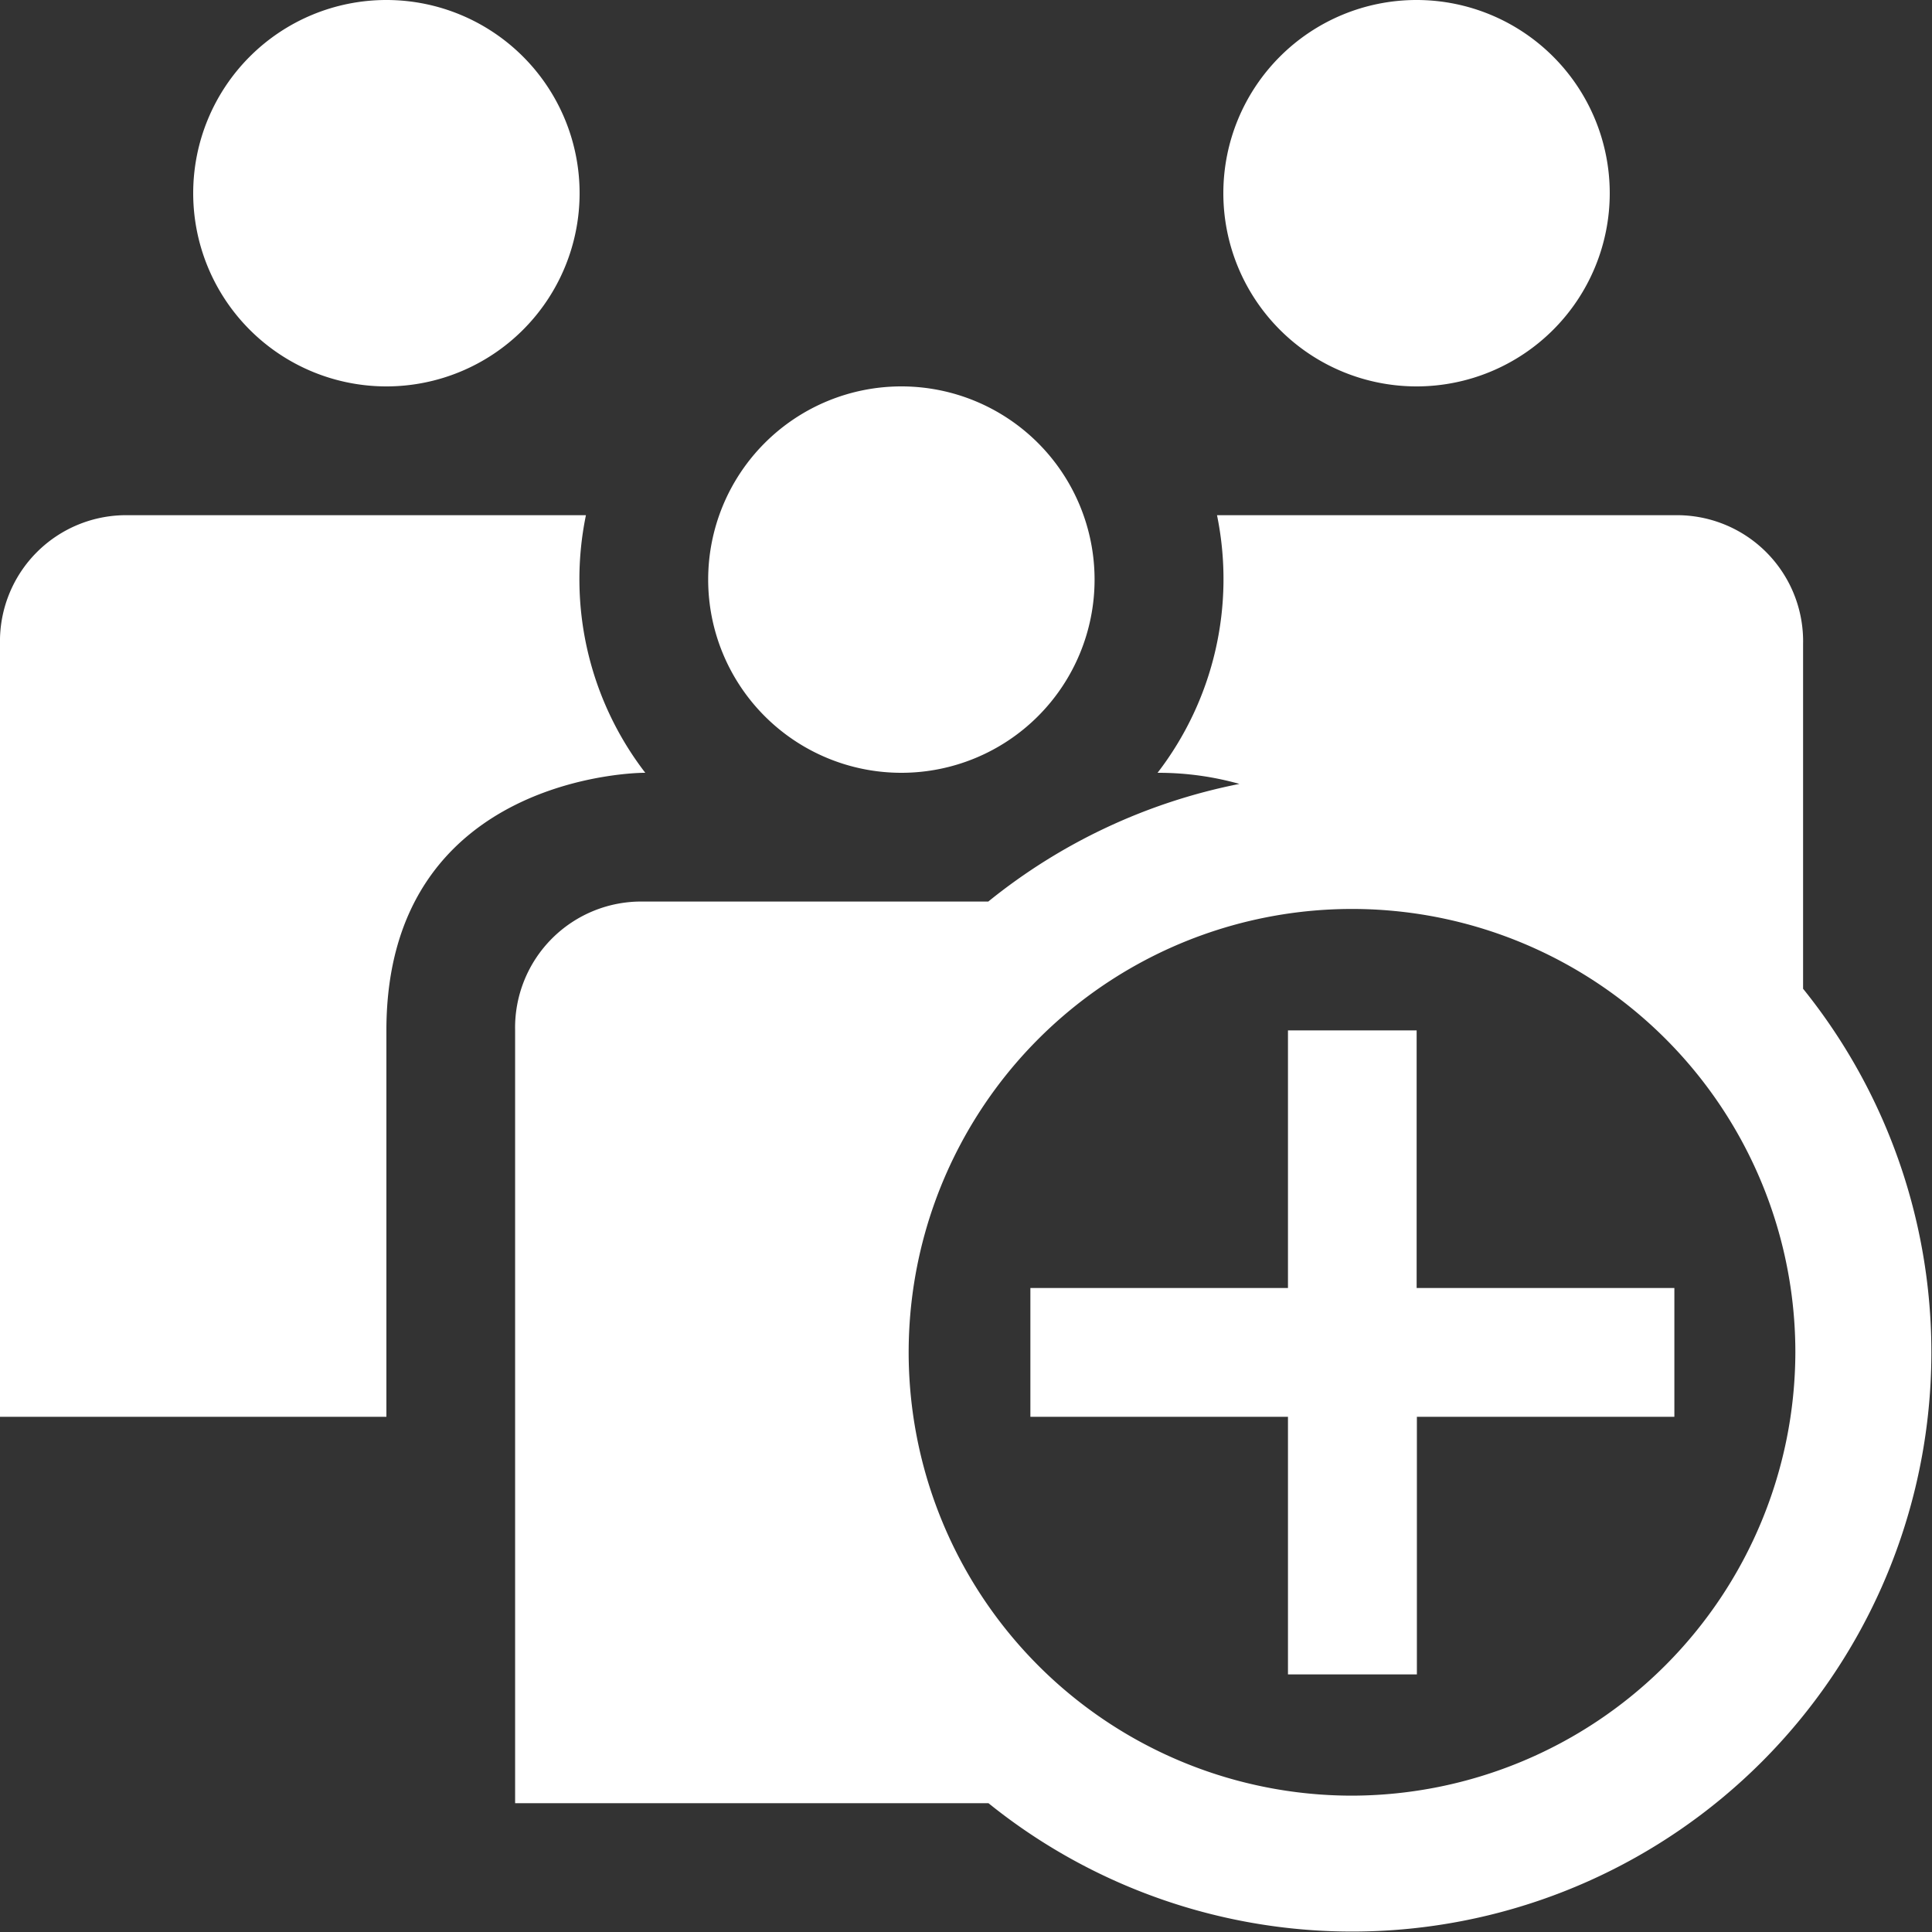
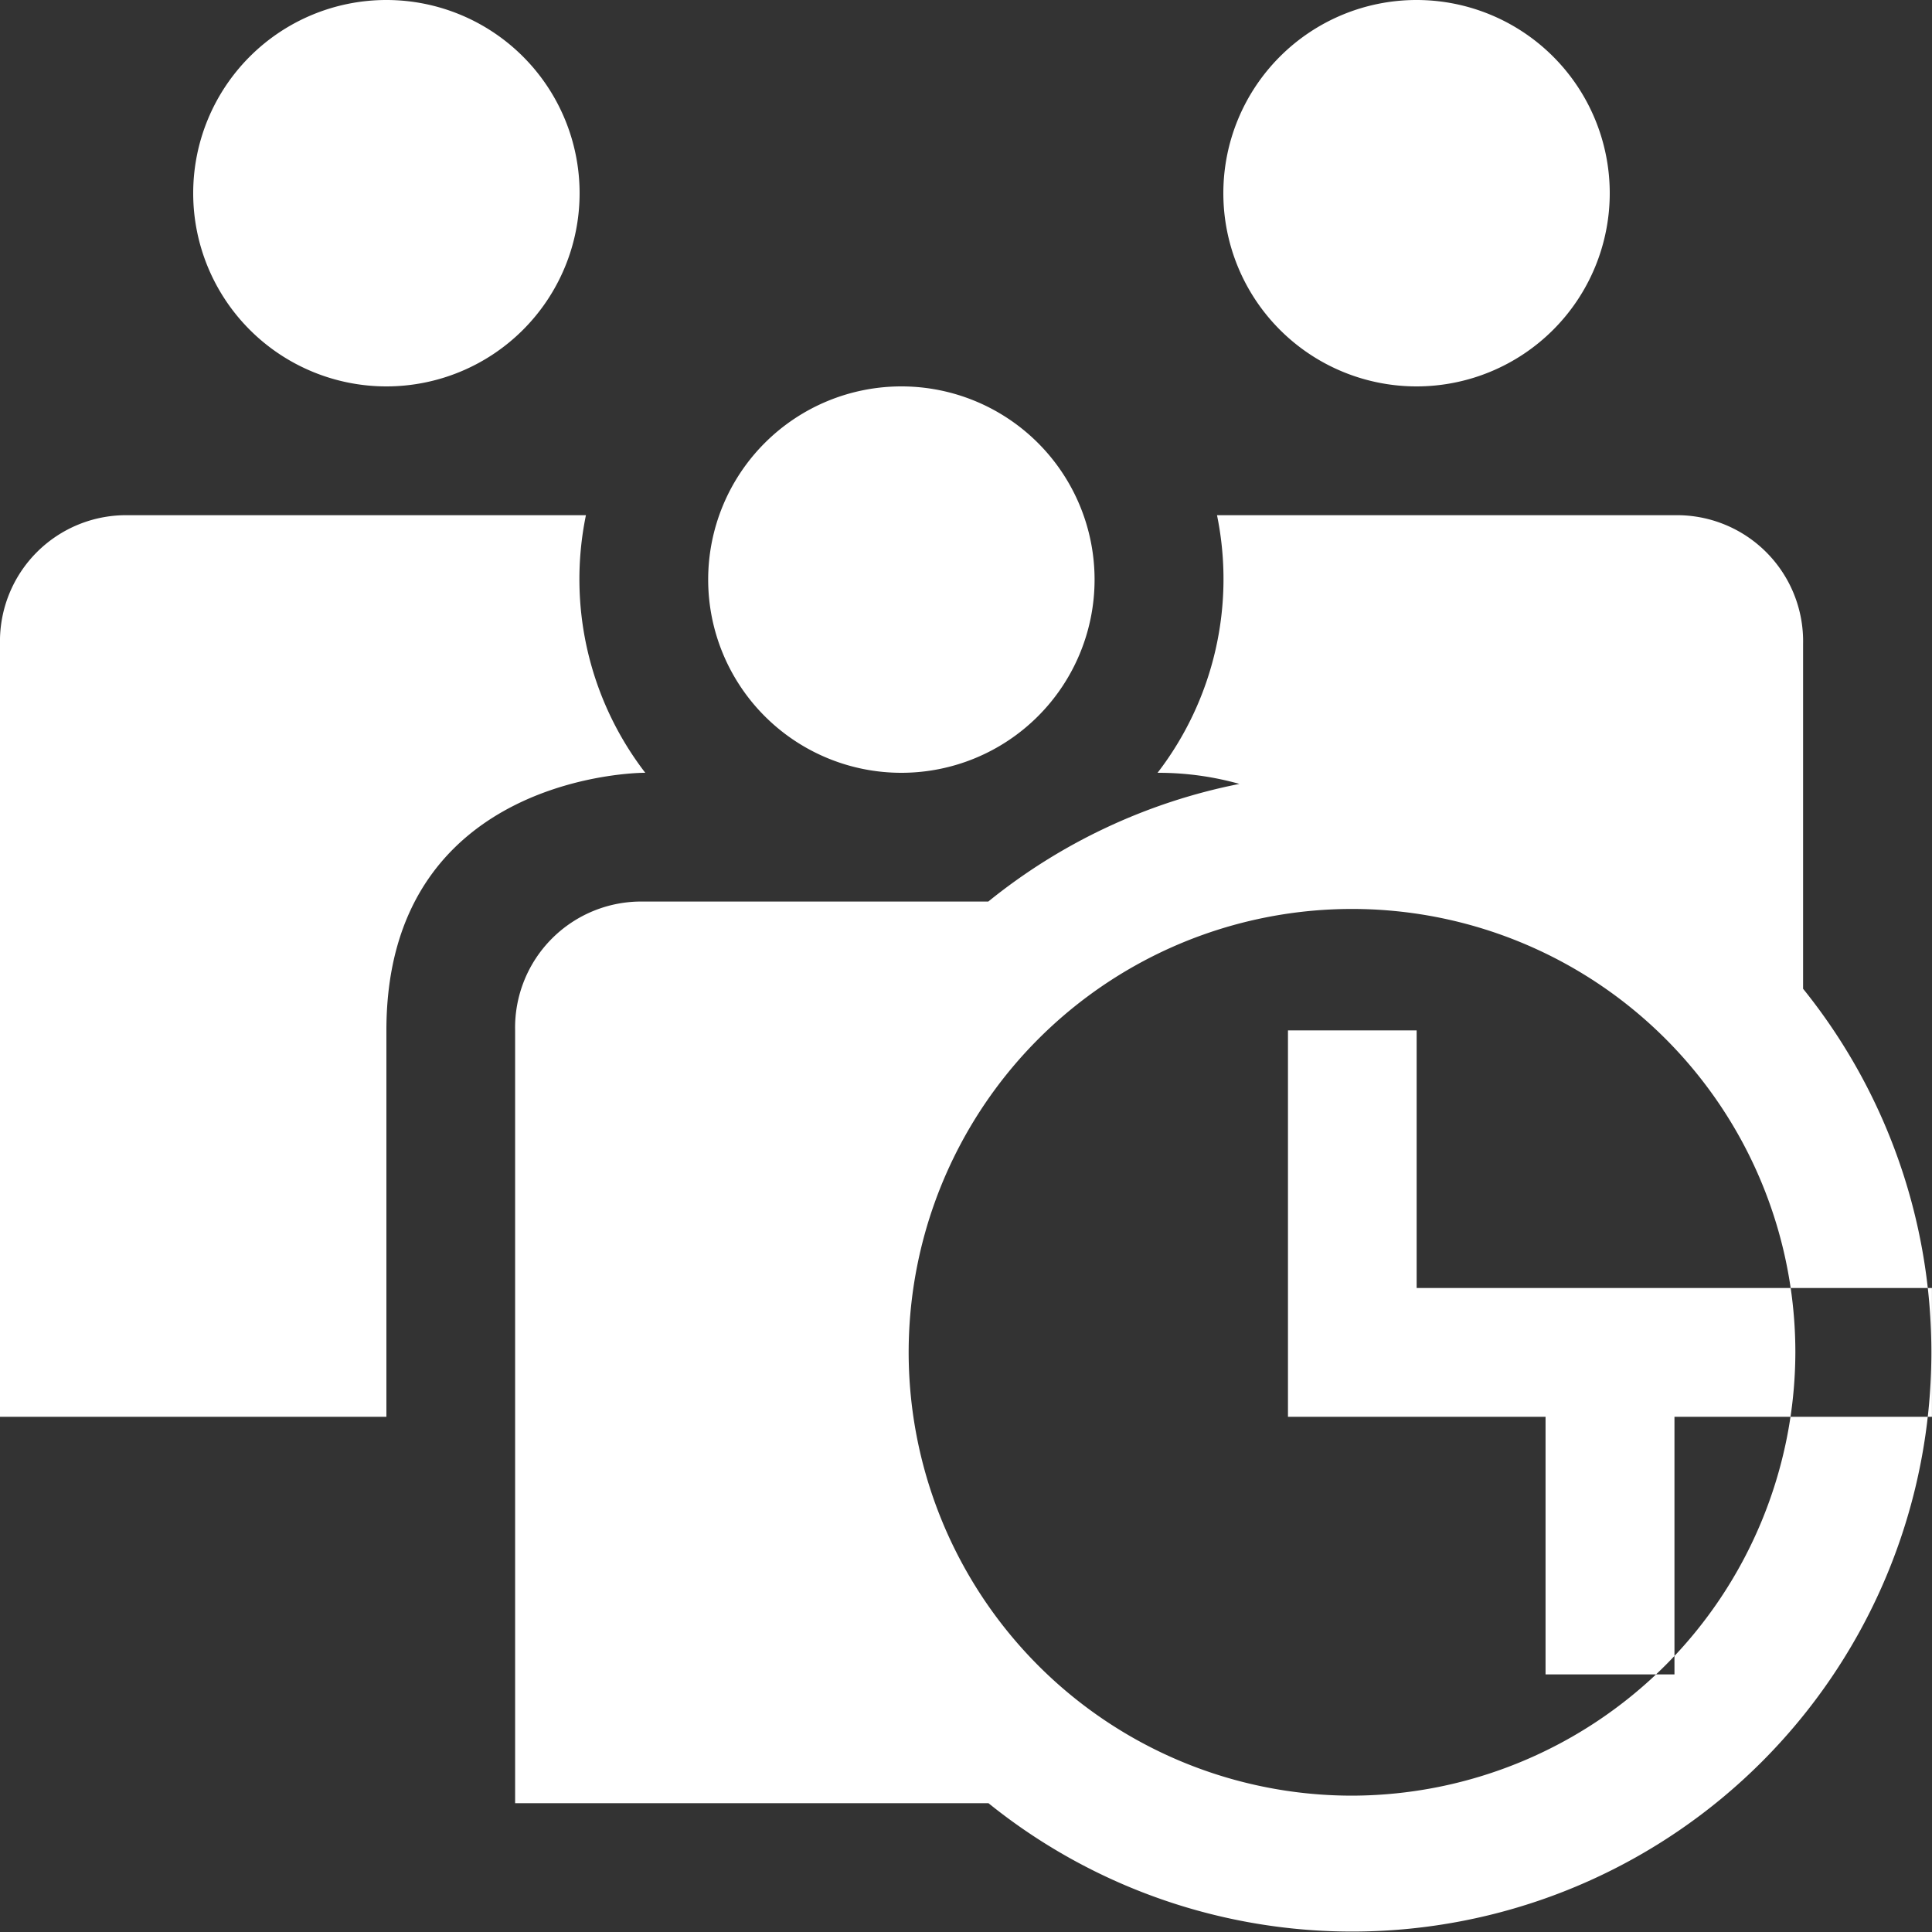
<svg xmlns="http://www.w3.org/2000/svg" width="80" height="80" viewBox="0 0 40 40">
  <rect x="0" y="0" width="40" height="40" fill="#333333" stroke="none" />
  <defs>
    <style>
      .cls-1 {
        fill: #fff;
        fill-rule: evenodd;
      }
    </style>
  </defs>
-   <path id="extensiveProfile" class="cls-1" d="M122.662,653a4,4,0,1,1-4,4A4,4,0,0,1,122.662,653Zm10.666-8a4,4,0,1,1-4,4A4,4,0,0,1,133.328,645ZM117.36,661a6.57,6.57,0,0,1-1.229-5.333h-9.468A2.611,2.611,0,0,0,104,658.333v16h8v-8C112,661,117.329,661,117.329,661h0.031ZM112,645a4,4,0,1,1-4,4A4,4,0,0,1,112,645Zm29.331,20.466v-7.133a2.611,2.611,0,0,0-2.666-2.666h-9.468A6.576,6.576,0,0,1,127.966,661H128a6.2,6.2,0,0,1,1.661.23,11.947,11.947,0,0,0-5.2,2.436h-7.13a2.611,2.611,0,0,0-2.666,2.667v16h9.8A11.993,11.993,0,0,0,141.327,665.466ZM132,682.177A9.179,9.179,0,1,1,141.171,673,9.2,9.2,0,0,1,132,682.177Zm1.335-15.844h-2.669v5.334h-5.333v2.666h5.333v5.334h2.669v-5.334h5.331v-2.666H133.33v-5.334Z" transform="translate(-104 -645)" />
+   <path id="extensiveProfile" class="cls-1" d="M122.662,653a4,4,0,1,1-4,4A4,4,0,0,1,122.662,653Zm10.666-8a4,4,0,1,1-4,4A4,4,0,0,1,133.328,645ZM117.36,661a6.57,6.57,0,0,1-1.229-5.333h-9.468A2.611,2.611,0,0,0,104,658.333v16h8v-8C112,661,117.329,661,117.329,661h0.031ZM112,645a4,4,0,1,1-4,4A4,4,0,0,1,112,645Zm29.331,20.466v-7.133a2.611,2.611,0,0,0-2.666-2.666h-9.468A6.576,6.576,0,0,1,127.966,661H128a6.2,6.2,0,0,1,1.661.23,11.947,11.947,0,0,0-5.2,2.436h-7.13a2.611,2.611,0,0,0-2.666,2.667v16h9.8A11.993,11.993,0,0,0,141.327,665.466ZM132,682.177A9.179,9.179,0,1,1,141.171,673,9.2,9.2,0,0,1,132,682.177Zm1.335-15.844h-2.669v5.334v2.666h5.333v5.334h2.669v-5.334h5.331v-2.666H133.33v-5.334Z" transform="translate(-104 -645)" />
</svg>